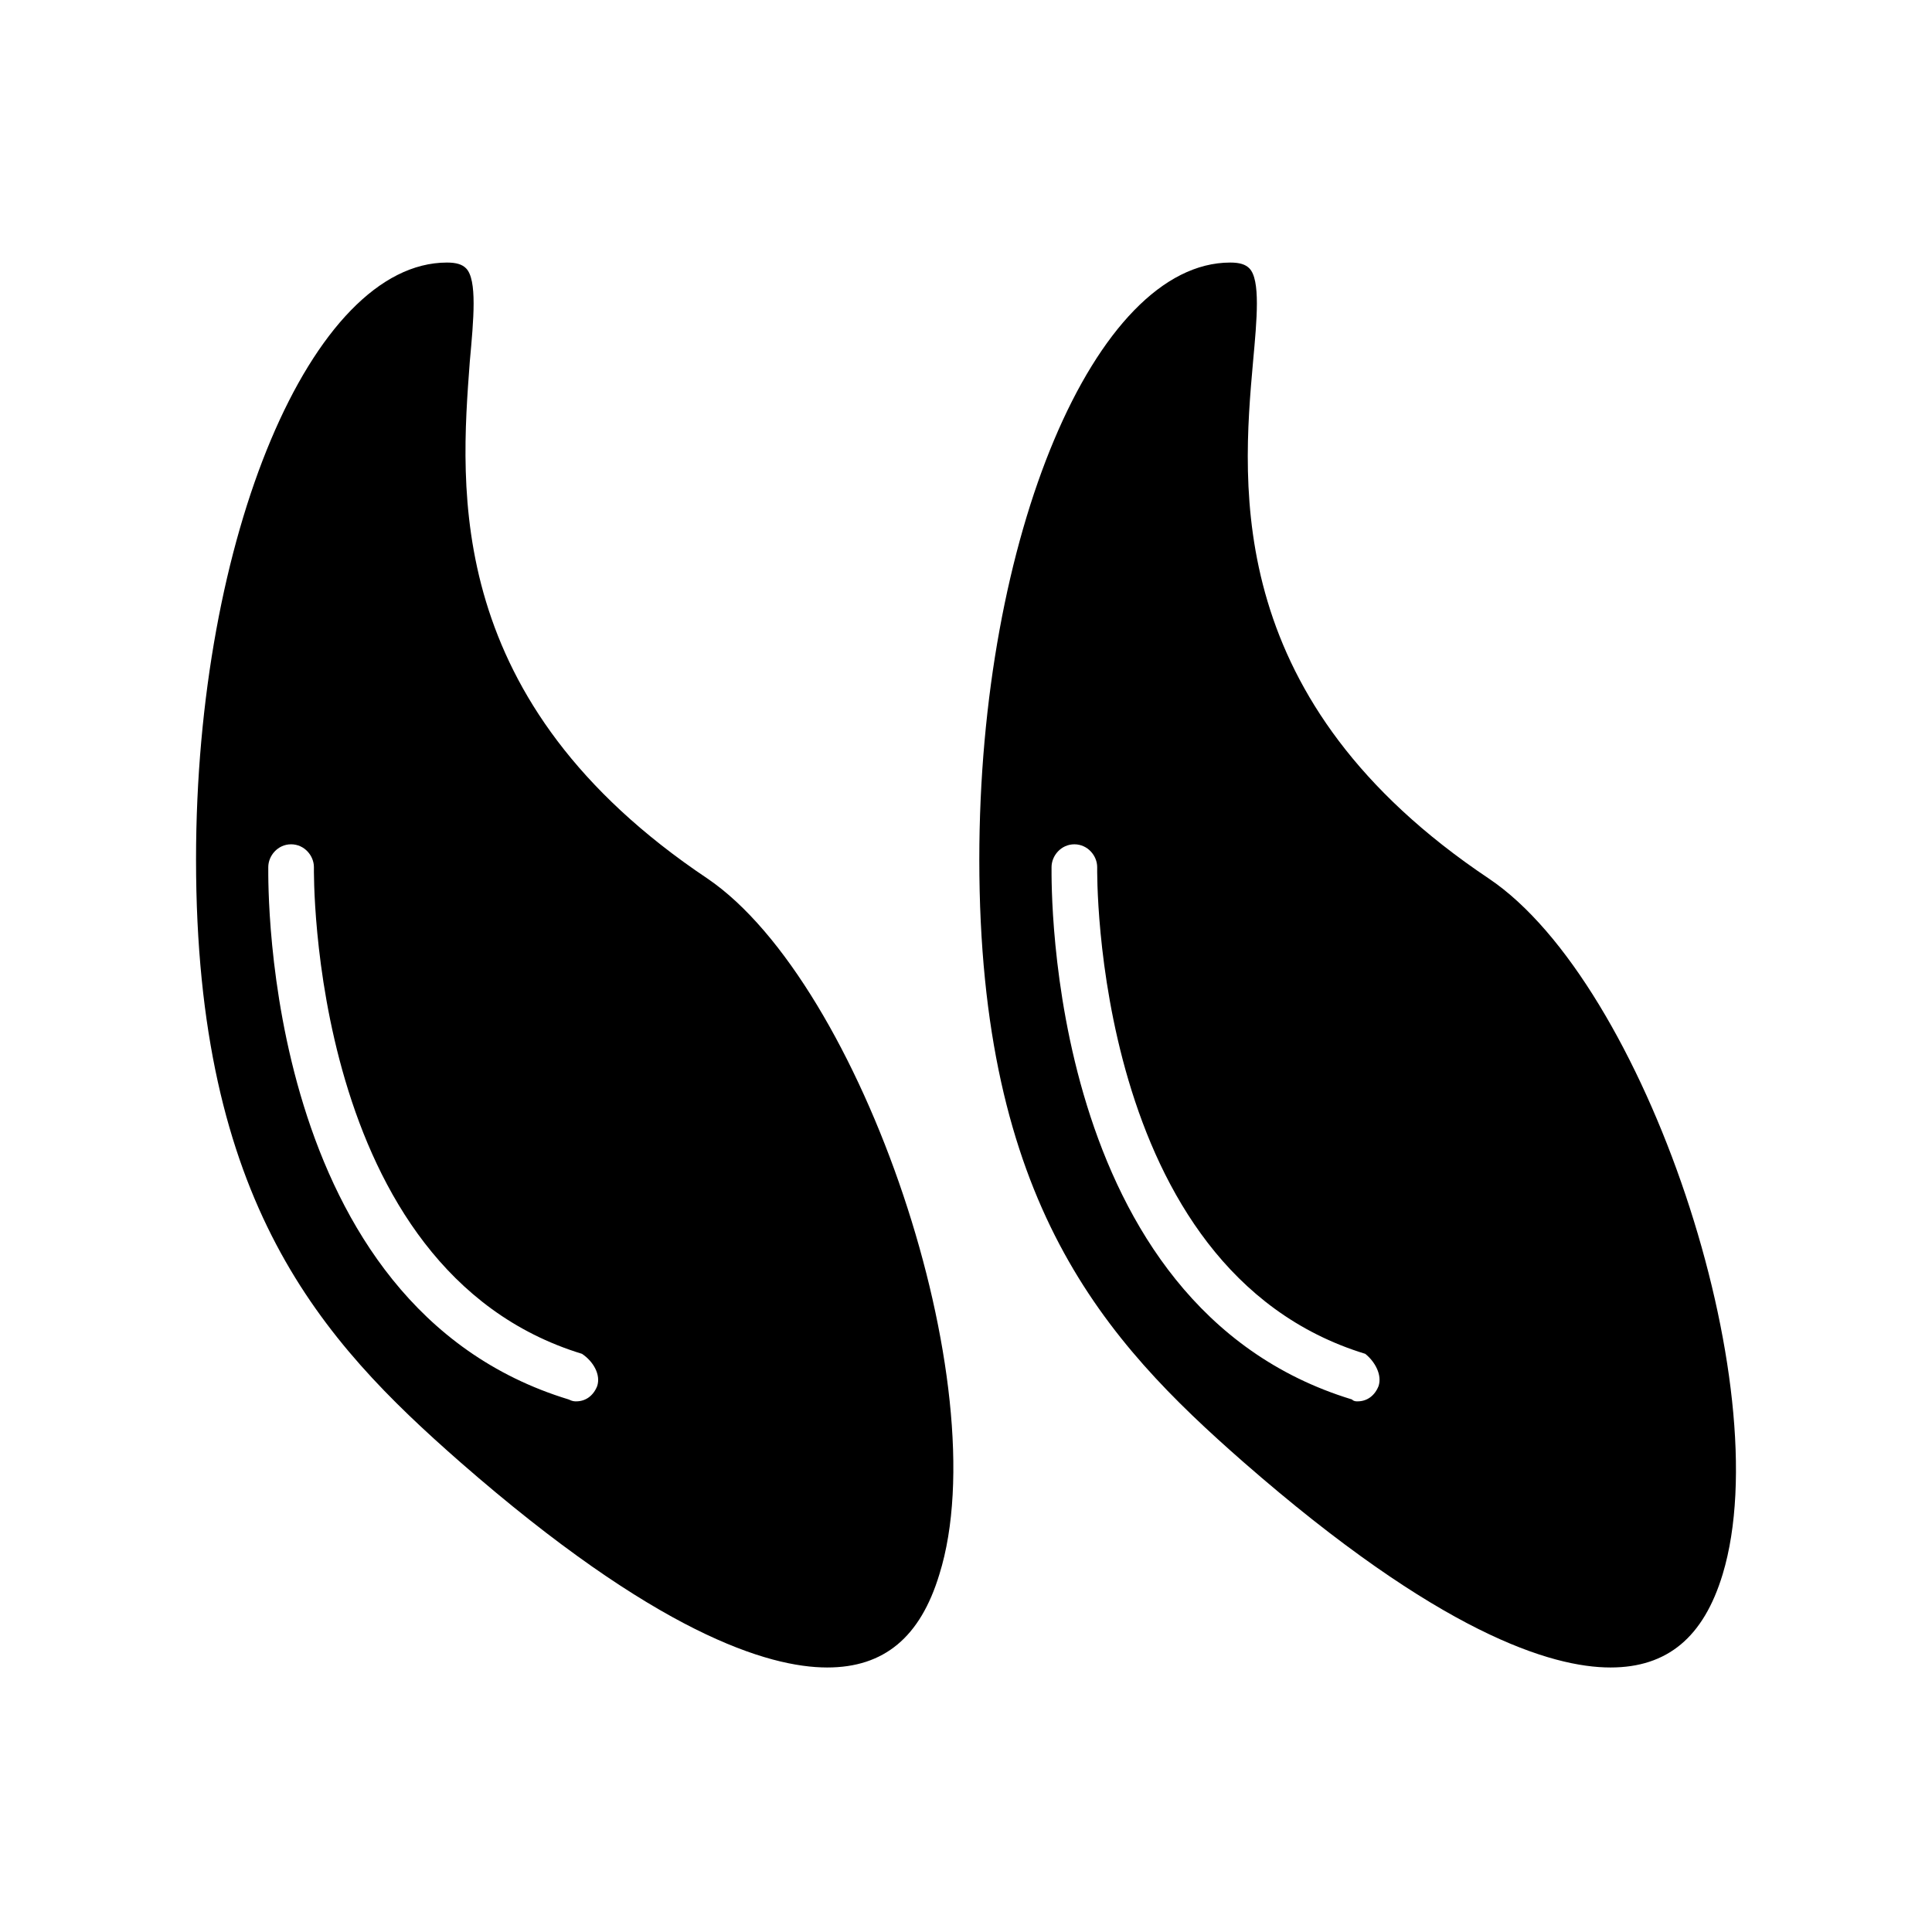
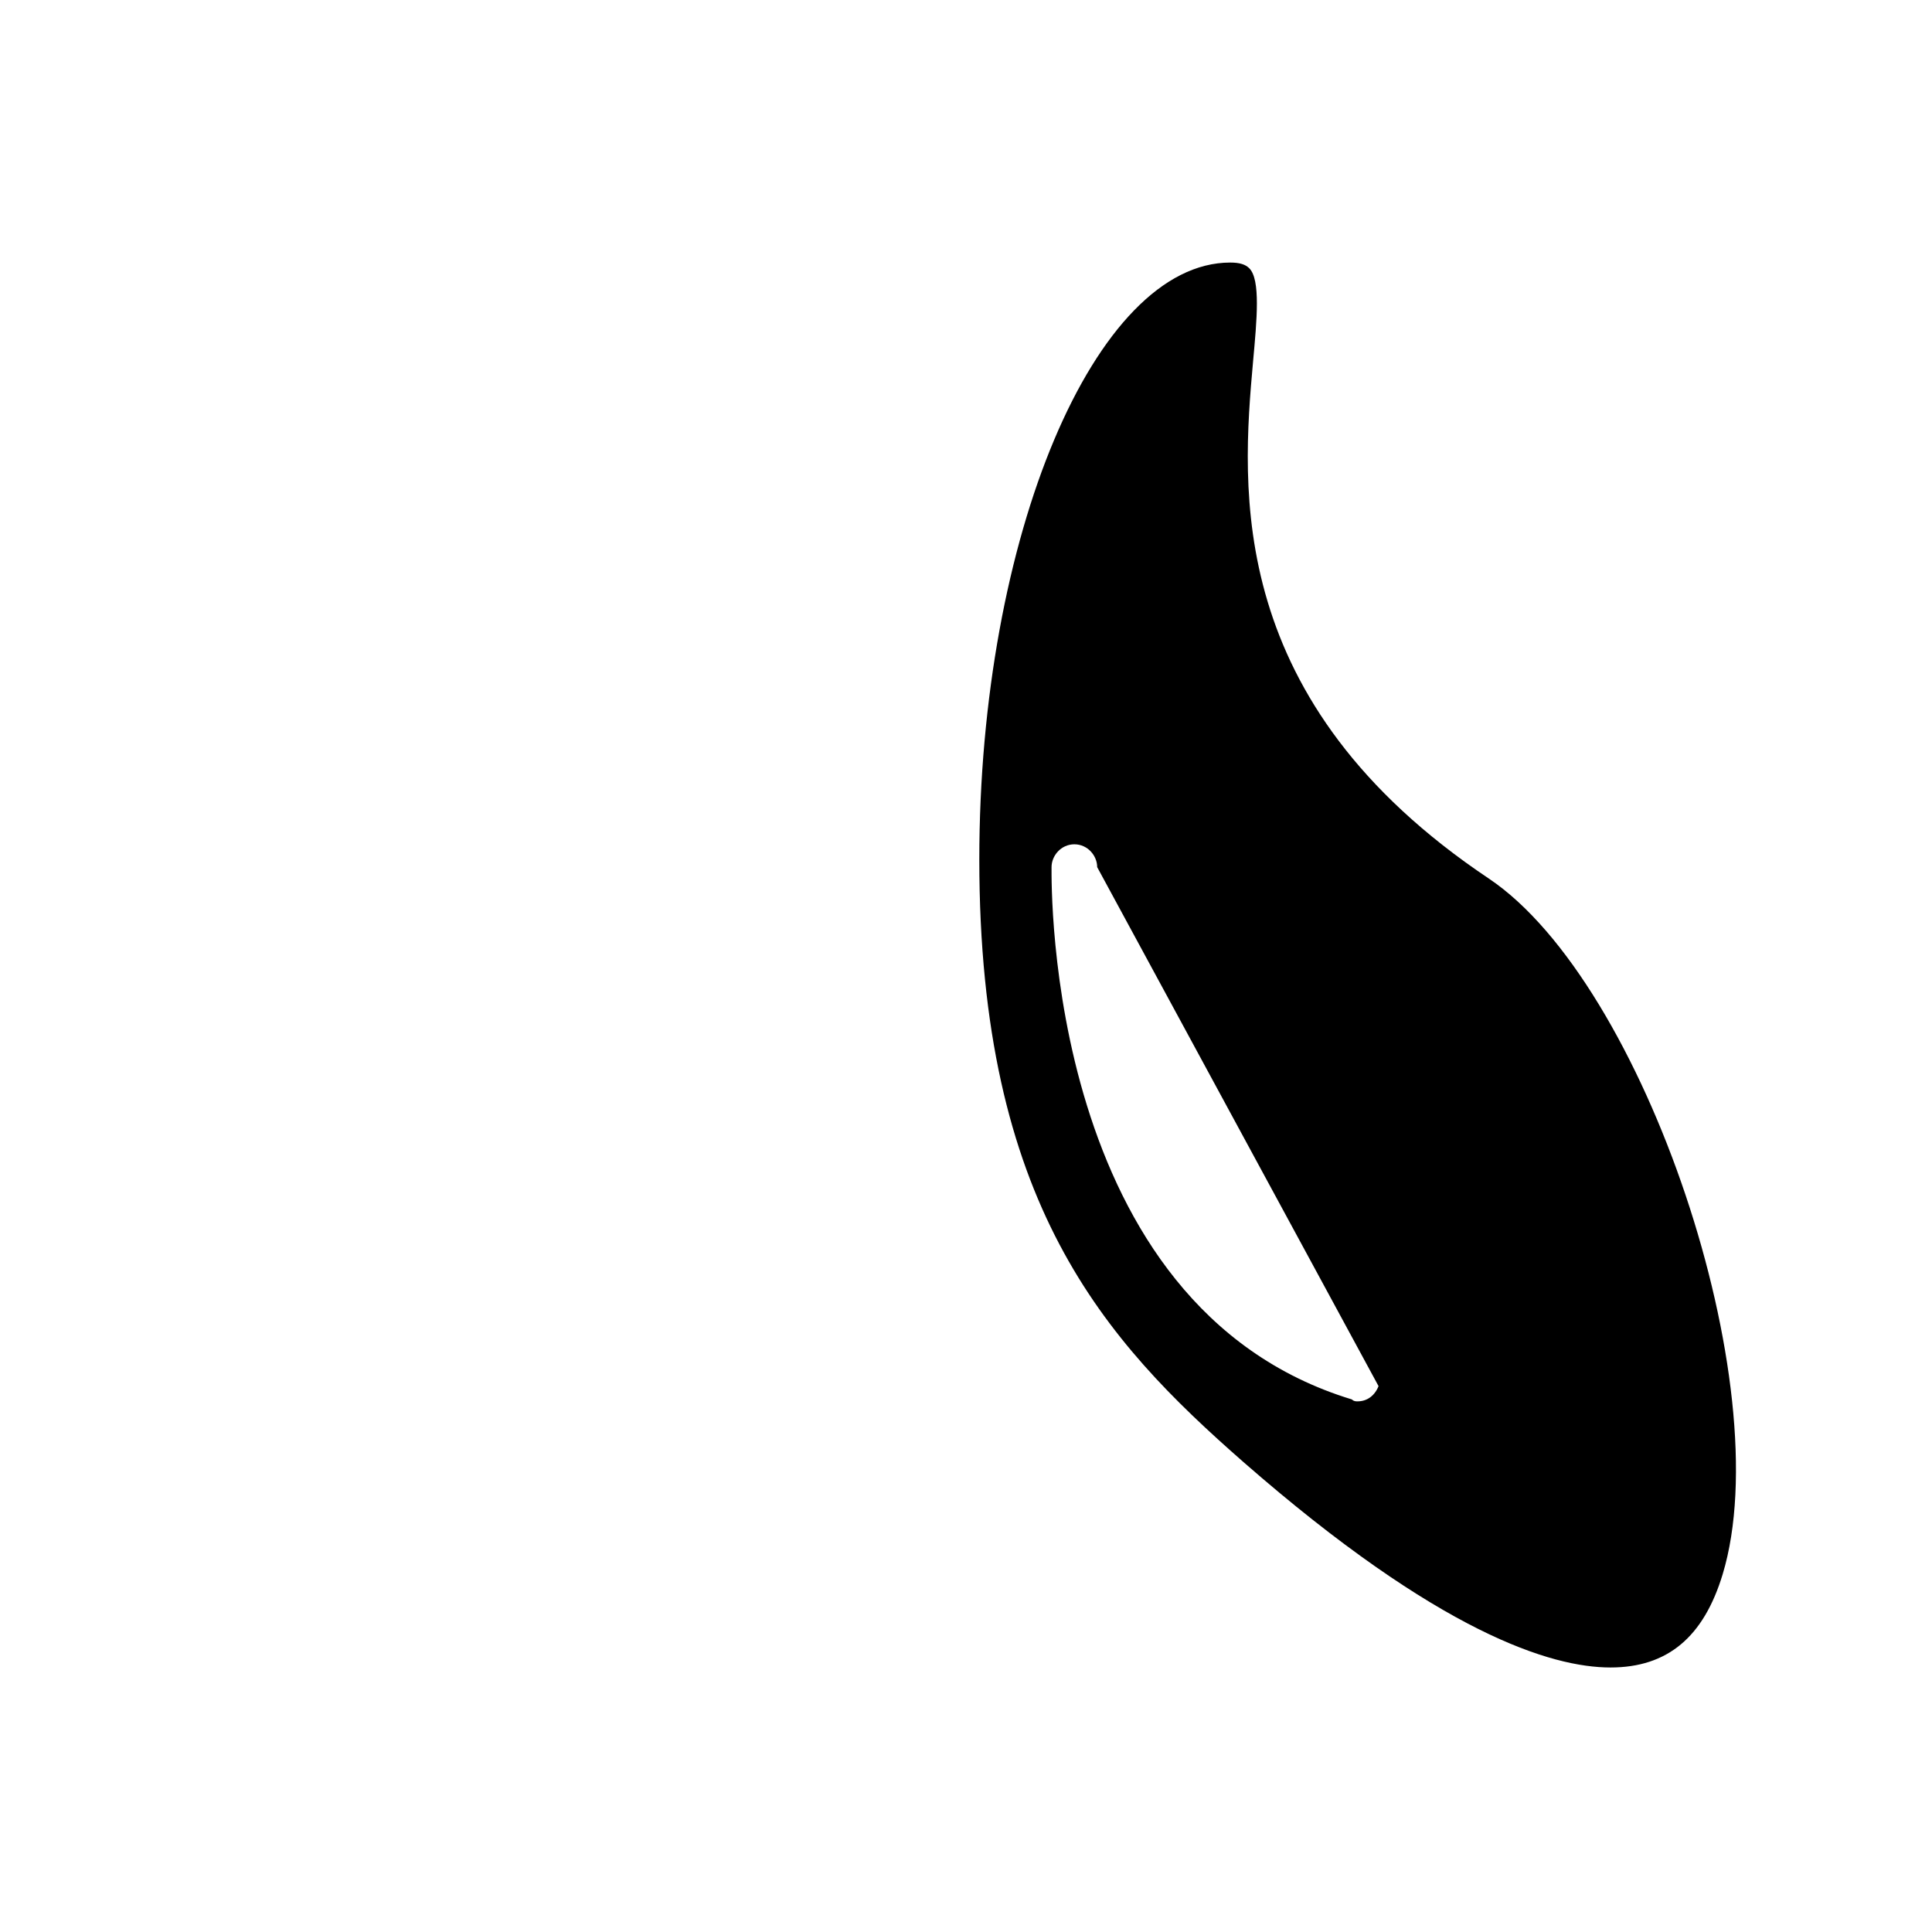
<svg xmlns="http://www.w3.org/2000/svg" fill="#000000" width="800px" height="800px" version="1.1" viewBox="144 144 512 512">
  <g>
-     <path d="m331.48 376.82c-70.031-46.855-65.496-103.28-62.977-137.04 1.008-11.082 2.016-21.664-1.008-24.688-1.008-1.008-2.519-1.512-5.039-1.512-35.77 0-66.504 72.547-66.504 158.2 0 91.191 33.25 127.46 70.031 159.71 51.891 45.344 81.617 54.41 97.234 54.41 15.113 0 24.688-8.062 29.727-24.688 15.617-49.875-20.656-156.68-61.465-184.39zm-29.223 134.52c-1.008 2.519-3.023 4.031-5.543 4.031-0.504 0-1.008 0-2.016-0.504-81.113-24.688-79.602-136.03-79.602-141.07 0-3.023 2.519-6.047 6.047-6.047 3.527 0 6.047 3.023 6.047 6.047 0 1.008-1.512 106.81 71.039 128.98 3.019 2.012 5.035 5.539 4.027 8.562z" />
-     <path d="m538.55 376.82c-70.031-46.855-65.496-103.28-62.473-137.04 1.008-11.082 2.016-21.664-1.008-24.688-1.008-1.008-2.519-1.512-5.039-1.512-35.77 0-66.504 72.547-66.504 158.2 0 91.191 33.25 127.46 70.031 159.71 51.891 45.344 81.617 54.41 97.234 54.41 15.113 0 24.688-8.062 29.727-24.688 15.113-49.875-20.656-156.68-61.969-184.39zm-29.223 134.52c-1.008 2.519-3.023 4.031-5.543 4.031-0.504 0-1.008 0-1.512-0.504-81.113-24.688-79.602-136.03-79.602-141.07 0-3.023 2.519-6.047 6.047-6.047s6.047 3.023 6.047 6.047c0 1.008-1.512 106.81 71.039 128.98 2.516 2.012 4.531 5.539 3.523 8.562z" />
+     <path d="m538.55 376.82c-70.031-46.855-65.496-103.28-62.473-137.04 1.008-11.082 2.016-21.664-1.008-24.688-1.008-1.008-2.519-1.512-5.039-1.512-35.77 0-66.504 72.547-66.504 158.2 0 91.191 33.25 127.46 70.031 159.71 51.891 45.344 81.617 54.41 97.234 54.41 15.113 0 24.688-8.062 29.727-24.688 15.113-49.875-20.656-156.68-61.969-184.39zm-29.223 134.52c-1.008 2.519-3.023 4.031-5.543 4.031-0.504 0-1.008 0-1.512-0.504-81.113-24.688-79.602-136.03-79.602-141.07 0-3.023 2.519-6.047 6.047-6.047s6.047 3.023 6.047 6.047z" />
  </g>
</svg>